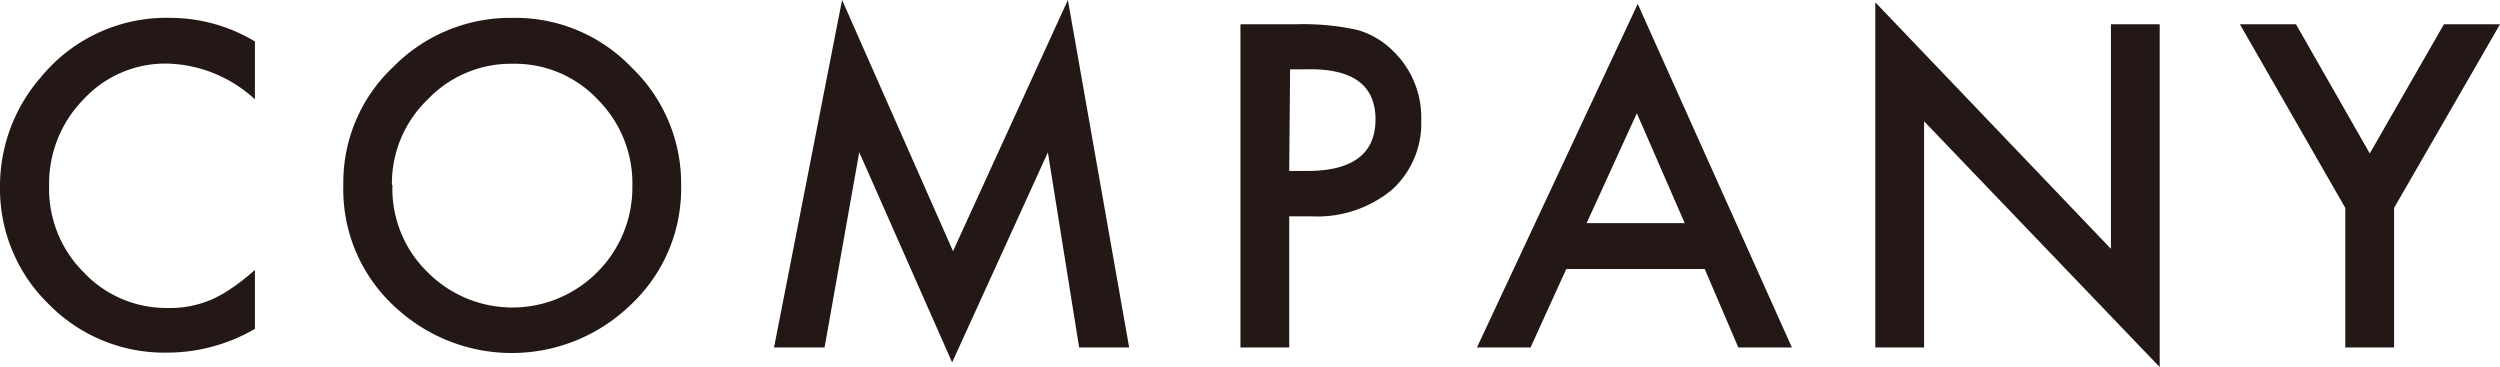
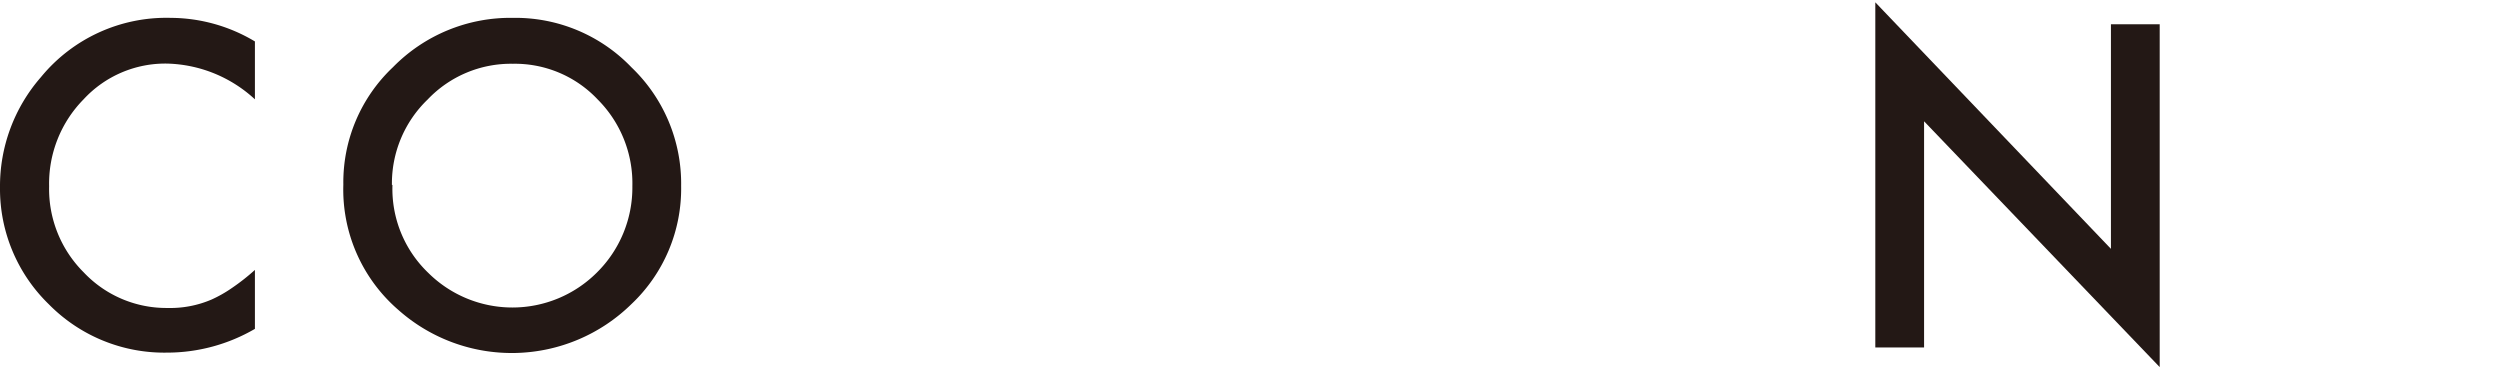
<svg xmlns="http://www.w3.org/2000/svg" viewBox="0 0 139.95 20.55">
  <defs>
    <style>.cls-1{fill:none;}.cls-2{clip-path:url(#clip-path);}.cls-3{fill:#231815;}</style>
    <clipPath id="clip-path" transform="translate(0 0)">
      <rect class="cls-1" width="139.96" height="20.55" />
    </clipPath>
  </defs>
  <title>txt_company</title>
  <g id="レイヤー_2" data-name="レイヤー 2">
    <g id="編集">
      <g id="アートワーク_64" data-name="アートワーク 64">
        <g class="cls-2">
          <g class="cls-2">
            <path class="cls-3" d="M14.27,2.33V5.56a7.51,7.51,0,0,0-4.89-2,6.22,6.22,0,0,0-4.7,2,6.72,6.72,0,0,0-1.93,4.87,6.58,6.58,0,0,0,1.93,4.81,6.36,6.36,0,0,0,4.71,2,5.85,5.85,0,0,0,2.45-.47A7.15,7.15,0,0,0,13,16.11a11.78,11.78,0,0,0,1.27-1v3.3a9.78,9.78,0,0,1-4.92,1.33,9.07,9.07,0,0,1-6.62-2.71A9,9,0,0,1,0,10.49,9.28,9.28,0,0,1,2.29,4.32,9.08,9.08,0,0,1,9.56,1a9.23,9.23,0,0,1,4.71,1.32" transform="translate(0 0)" />
            <path class="cls-3" d="M19.22,10.32A8.86,8.86,0,0,1,22,3.76,9.2,9.2,0,0,1,28.72,1a9,9,0,0,1,6.63,2.77,9,9,0,0,1,2.78,6.64,8.89,8.89,0,0,1-2.79,6.62,9.56,9.56,0,0,1-13.05.31,8.9,8.9,0,0,1-3.07-7m2.75,0a6.51,6.51,0,0,0,2,4.93,6.69,6.69,0,0,0,9.43,0,6.69,6.69,0,0,0,2-4.85,6.64,6.64,0,0,0-1.94-4.85,6.37,6.37,0,0,0-4.75-2,6.43,6.43,0,0,0-4.77,2,6.52,6.52,0,0,0-2,4.8" transform="translate(0 0)" />
-             <polygon class="cls-3" points="43.33 19.45 47.14 0 53.35 14.06 59.78 0 63.21 19.45 60.41 19.45 58.66 8.53 53.3 20.29 48.1 8.52 46.16 19.45 43.33 19.45" />
-             <path class="cls-3" d="M72.17,12.11v7.34H69.44V1.36h3.09A14,14,0,0,1,76,1.68,4.62,4.62,0,0,1,78,2.87a5.16,5.16,0,0,1,1.56,3.85,5,5,0,0,1-1.67,3.93,6.56,6.56,0,0,1-4.48,1.46Zm0-2.54h1Q77,9.57,77,6.68t-3.88-2.8h-.9Z" transform="translate(0 0)" />
-             <path class="cls-3" d="M95.43,15.06H87.68l-2,4.39h-3l9-19.23,8.63,19.23h-3Zm-1.12-2.57L91.63,6.34l-2.81,6.15Z" transform="translate(0 0)" />
            <polygon class="cls-3" points="104.98 19.45 104.98 0.13 118.17 13.93 118.17 1.36 120.9 1.36 120.9 20.55 107.71 6.79 107.71 19.45 104.98 19.45" />
-             <polygon class="cls-3" points="131.29 11.64 125.39 1.36 128.53 1.36 132.66 8.59 136.81 1.36 139.95 1.36 134.02 11.64 134.02 19.45 131.29 19.45 131.29 11.64" />
          </g>
        </g>
      </g>
    </g>
  </g>
</svg>